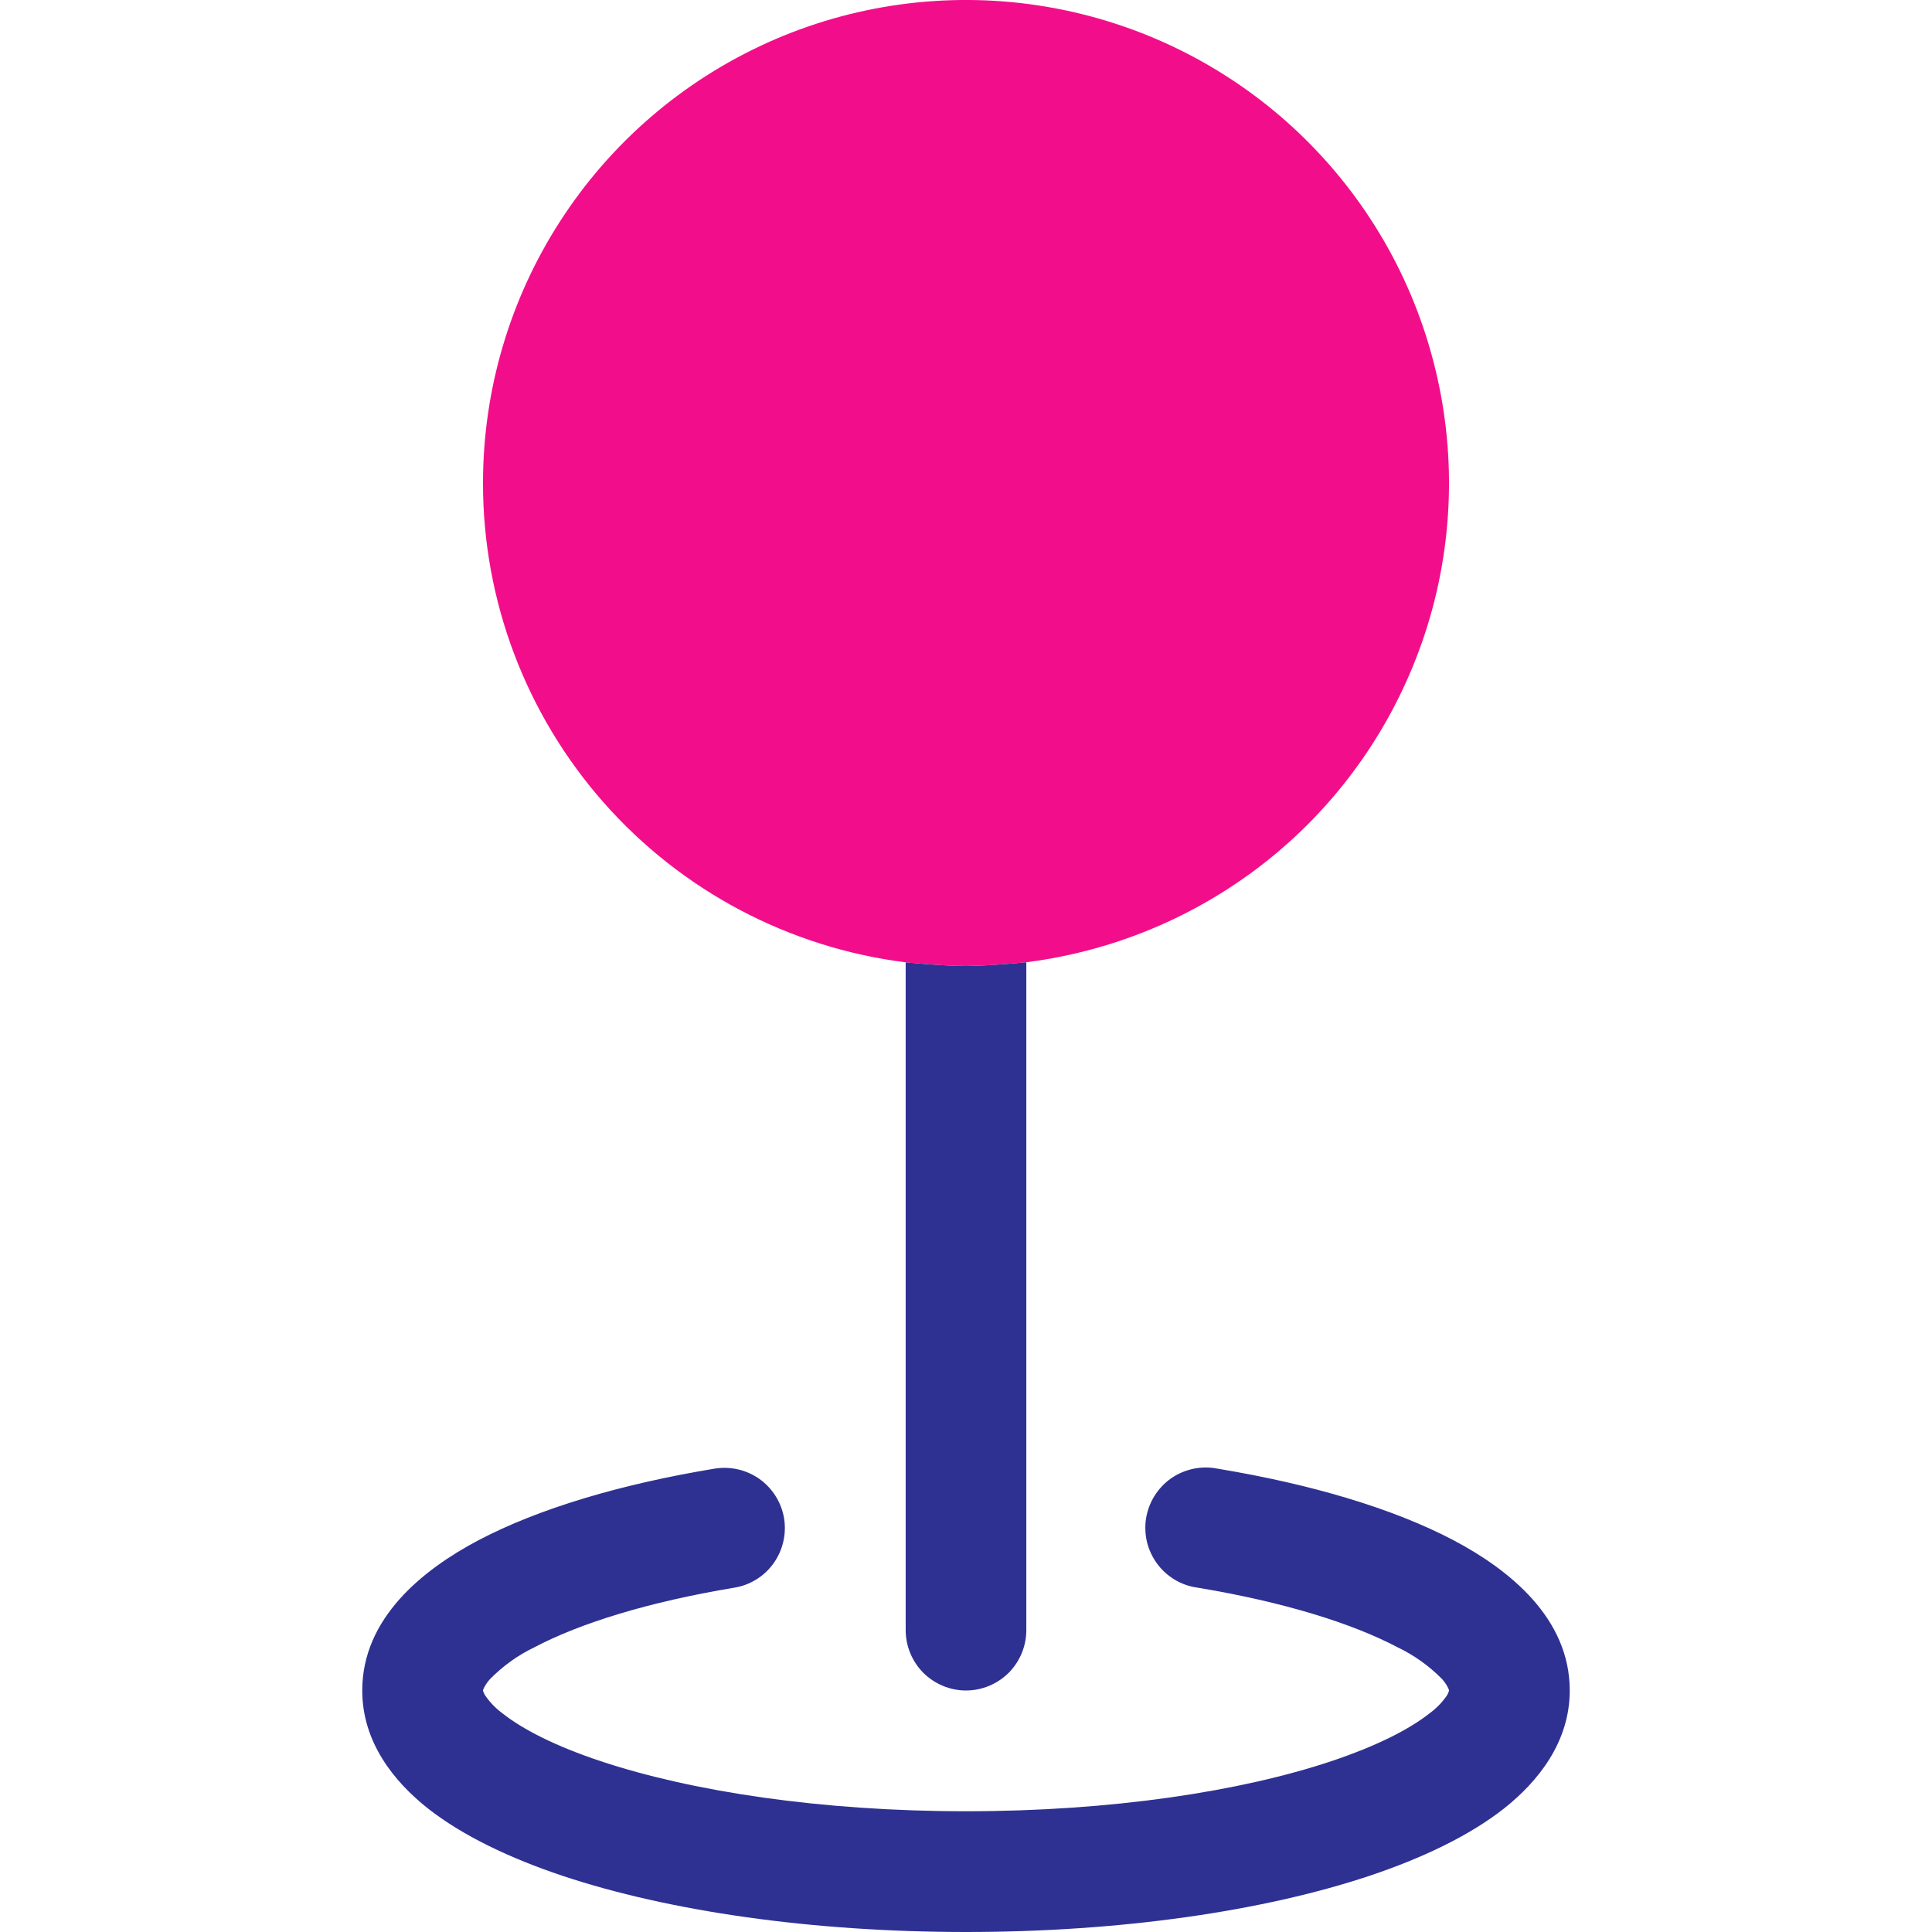
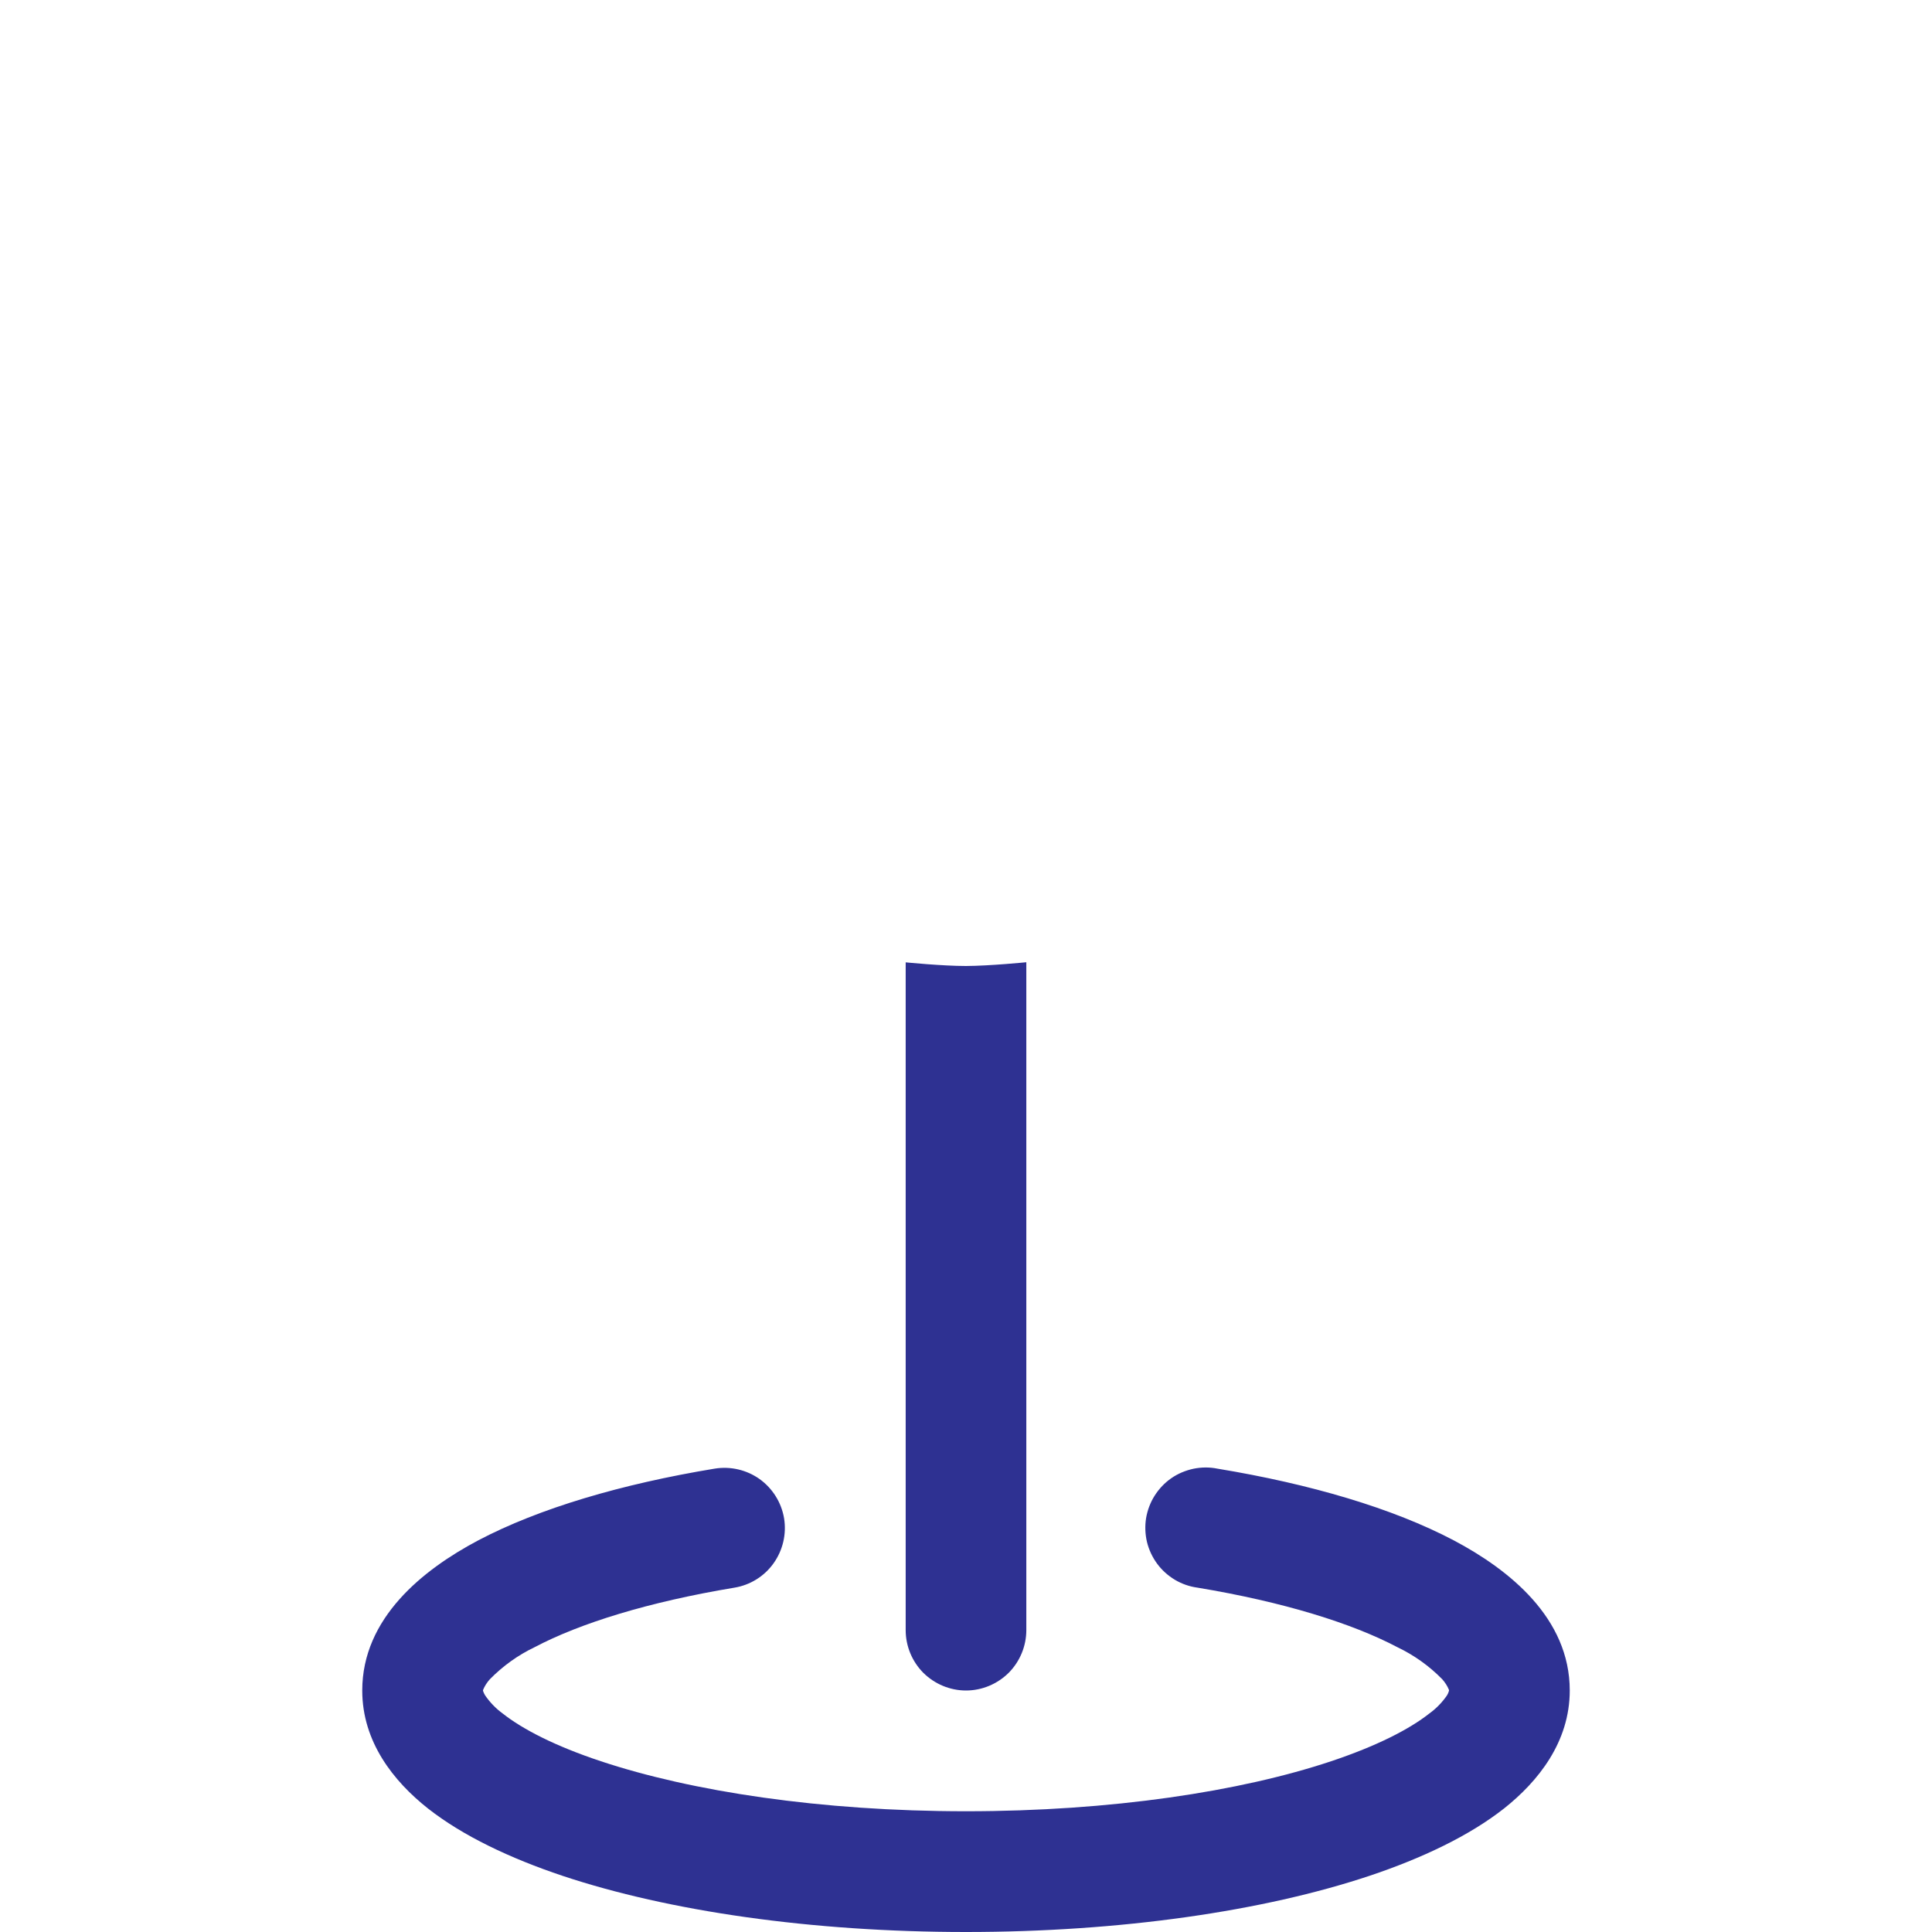
<svg xmlns="http://www.w3.org/2000/svg" width="18" height="18" viewBox="0 0 18 18" fill="none">
-   <path d="M5.22 2.059C4.75 2.786 4.5 3.634 4.5 4.5C4.499 5.596 4.899 6.654 5.624 7.477C6.349 8.299 7.35 8.829 8.438 8.966C8.438 8.966 8.78 9 9 9C9.22 8.999 9.562 8.965 9.562 8.965C10.422 8.856 11.231 8.503 11.895 7.946C12.558 7.389 13.046 6.652 13.301 5.824C13.556 4.997 13.566 4.113 13.331 3.28C13.097 2.446 12.626 1.698 11.977 1.125C11.327 0.552 10.526 0.179 9.67 0.05C8.813 -0.079 7.938 0.042 7.149 0.398C6.359 0.755 5.69 1.331 5.22 2.059Z" fill="#F20E8B" />
  <path d="M9.562 15.187V8.965C9.562 8.965 9.22 8.999 9 9C8.78 9 8.438 8.966 8.438 8.966V15.187C8.438 15.336 8.497 15.479 8.602 15.585C8.708 15.69 8.851 15.75 9 15.75C9.149 15.75 9.292 15.69 9.398 15.585C9.503 15.479 9.562 15.336 9.562 15.187Z" fill="#2E3192" />
  <path d="M7.305 14.145C7.329 14.292 7.294 14.443 7.207 14.565C7.121 14.686 6.989 14.768 6.842 14.792C6.041 14.925 5.402 15.124 4.98 15.347C4.825 15.421 4.685 15.522 4.564 15.645C4.537 15.675 4.515 15.709 4.5 15.746V15.75L4.502 15.759C4.507 15.772 4.513 15.784 4.52 15.796C4.565 15.861 4.62 15.918 4.683 15.964C4.869 16.111 5.173 16.268 5.598 16.409C6.443 16.69 7.646 16.875 9 16.875C10.354 16.875 11.557 16.691 12.402 16.409C12.827 16.267 13.131 16.111 13.317 15.964C13.381 15.918 13.436 15.861 13.481 15.796C13.488 15.784 13.494 15.772 13.498 15.759L13.5 15.75V15.745C13.485 15.708 13.463 15.674 13.436 15.644C13.315 15.521 13.175 15.421 13.02 15.347C12.597 15.124 11.959 14.925 11.158 14.792C11.083 14.782 11.011 14.757 10.947 14.719C10.882 14.68 10.825 14.629 10.781 14.569C10.736 14.508 10.704 14.439 10.686 14.366C10.669 14.293 10.666 14.217 10.678 14.143C10.691 14.068 10.718 13.997 10.758 13.934C10.799 13.87 10.851 13.815 10.913 13.772C10.975 13.729 11.045 13.7 11.119 13.684C11.192 13.669 11.268 13.668 11.342 13.683C12.209 13.826 12.976 14.052 13.544 14.351C14.062 14.625 14.625 15.075 14.625 15.75C14.625 16.229 14.332 16.596 14.013 16.849C13.687 17.105 13.248 17.313 12.758 17.477C11.77 17.806 10.441 18 9 18C7.559 18 6.23 17.806 5.242 17.477C4.752 17.313 4.313 17.105 3.987 16.849C3.667 16.596 3.375 16.229 3.375 15.75C3.375 15.076 3.938 14.625 4.456 14.351C5.024 14.052 5.792 13.826 6.658 13.683C6.805 13.659 6.956 13.694 7.077 13.78C7.198 13.867 7.28 13.998 7.305 14.145Z" fill="#2E3192" />
</svg>